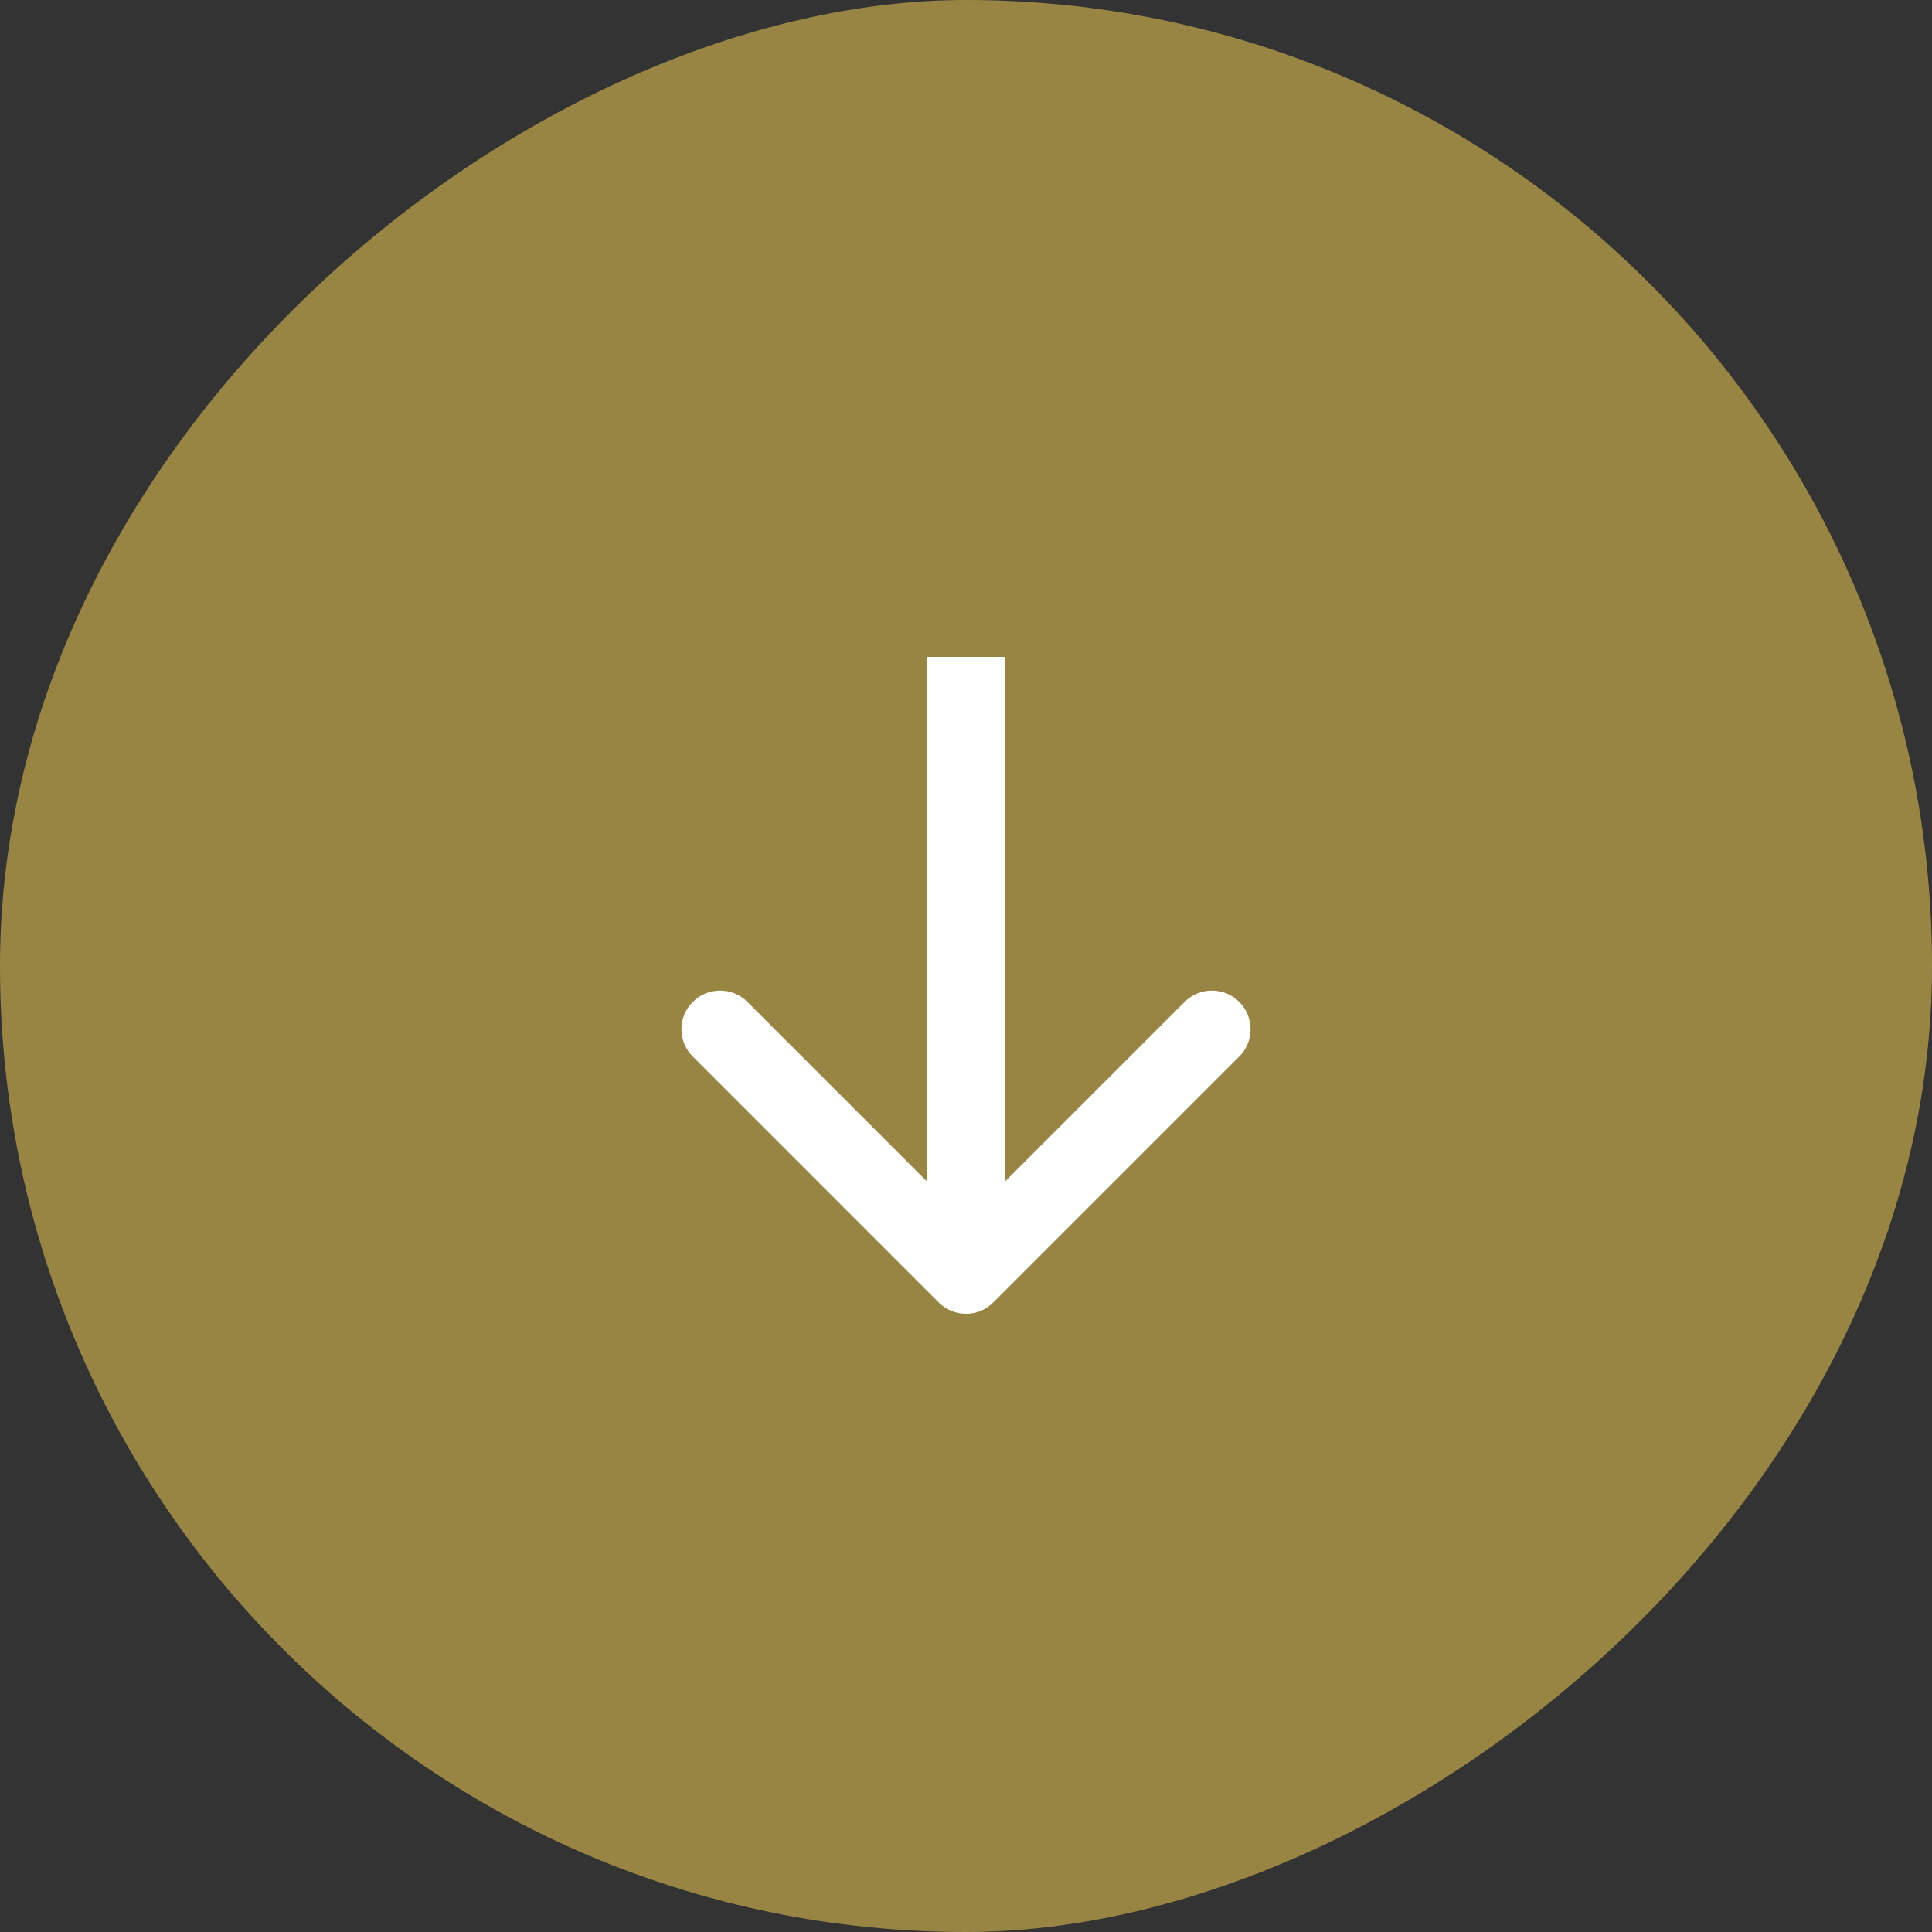
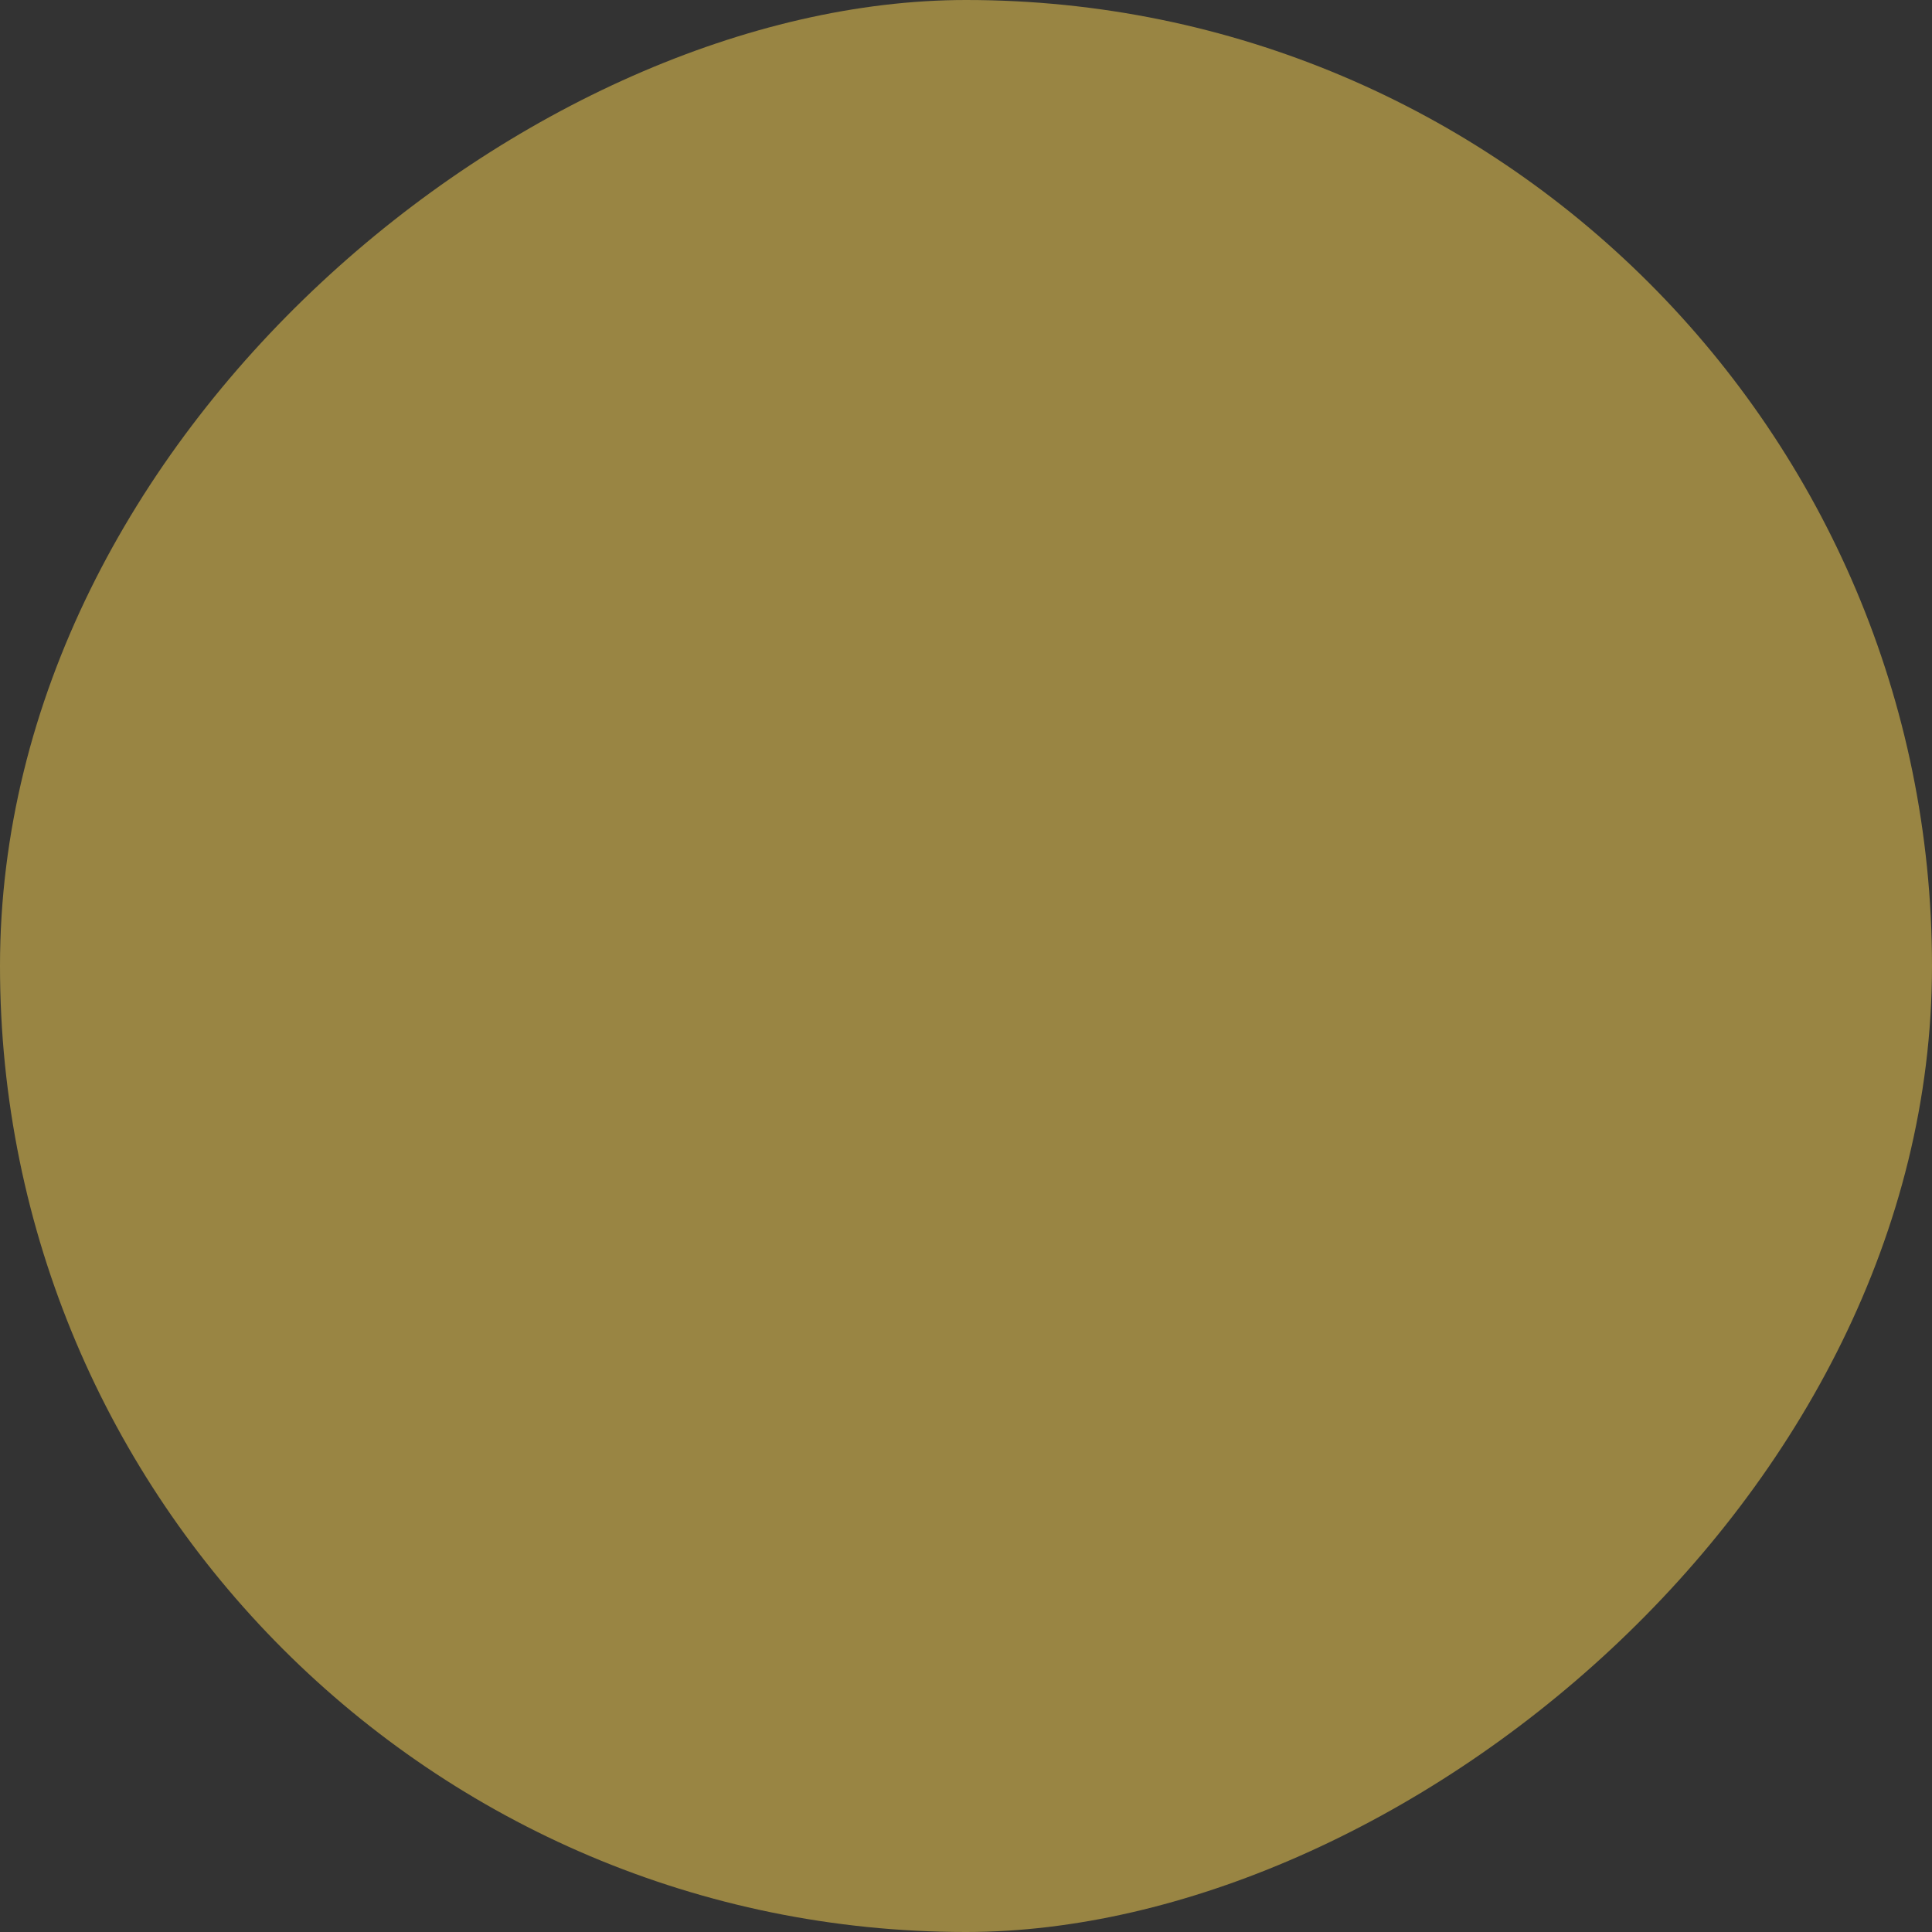
<svg xmlns="http://www.w3.org/2000/svg" width="50" height="50" viewBox="0 0 50 50" fill="none">
  <rect x="0" y="0" width="50" height="50" fill="#333333" stroke="none" />
  <rect x="50" width="50" height="50" rx="25" transform="rotate(90 50 0)" fill="#998543" />
-   <path d="M24.293 33.707C24.683 34.098 25.317 34.098 25.707 33.707L32.071 27.343C32.462 26.953 32.462 26.32 32.071 25.929C31.68 25.538 31.047 25.538 30.657 25.929L25 31.586L19.343 25.929C18.953 25.538 18.32 25.538 17.929 25.929C17.538 26.32 17.538 26.953 17.929 27.343L24.293 33.707ZM24 17L24 33L26 33L26 17L24 17Z" fill="white" />
</svg>